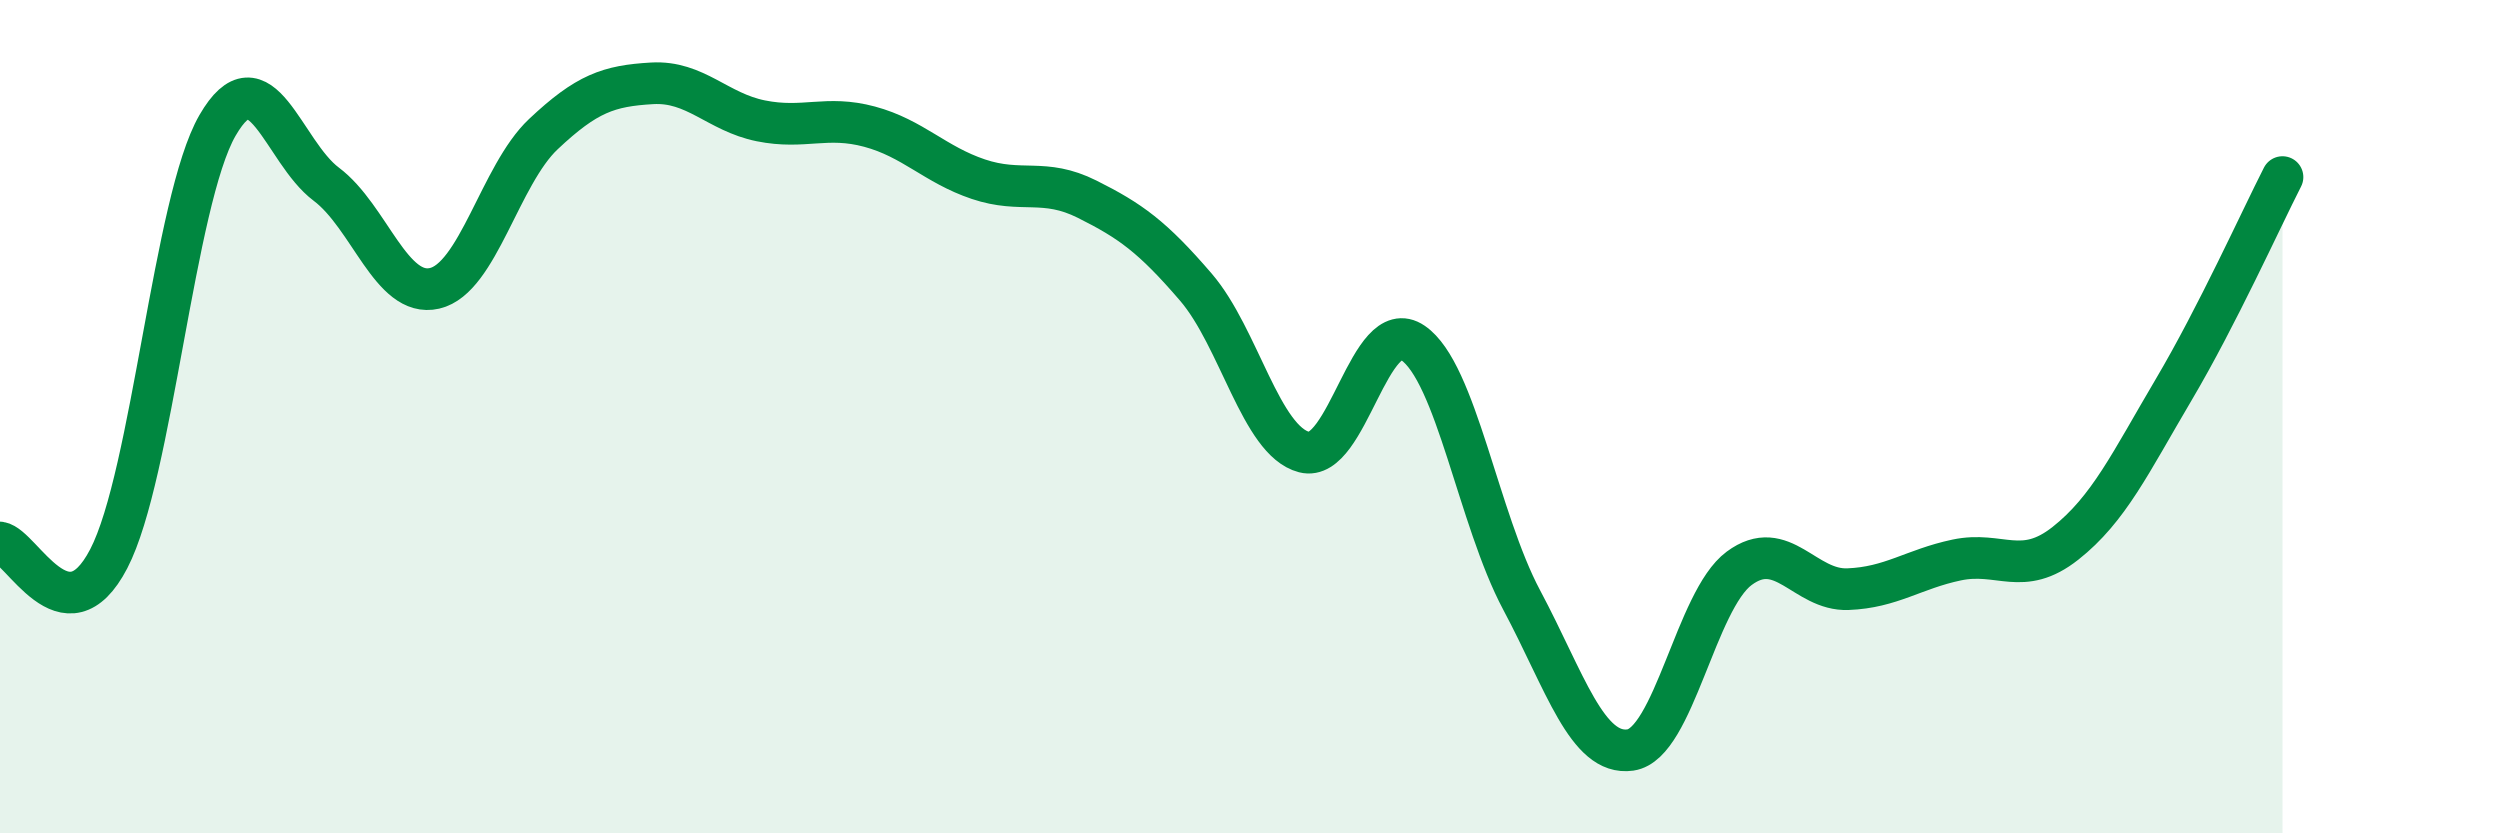
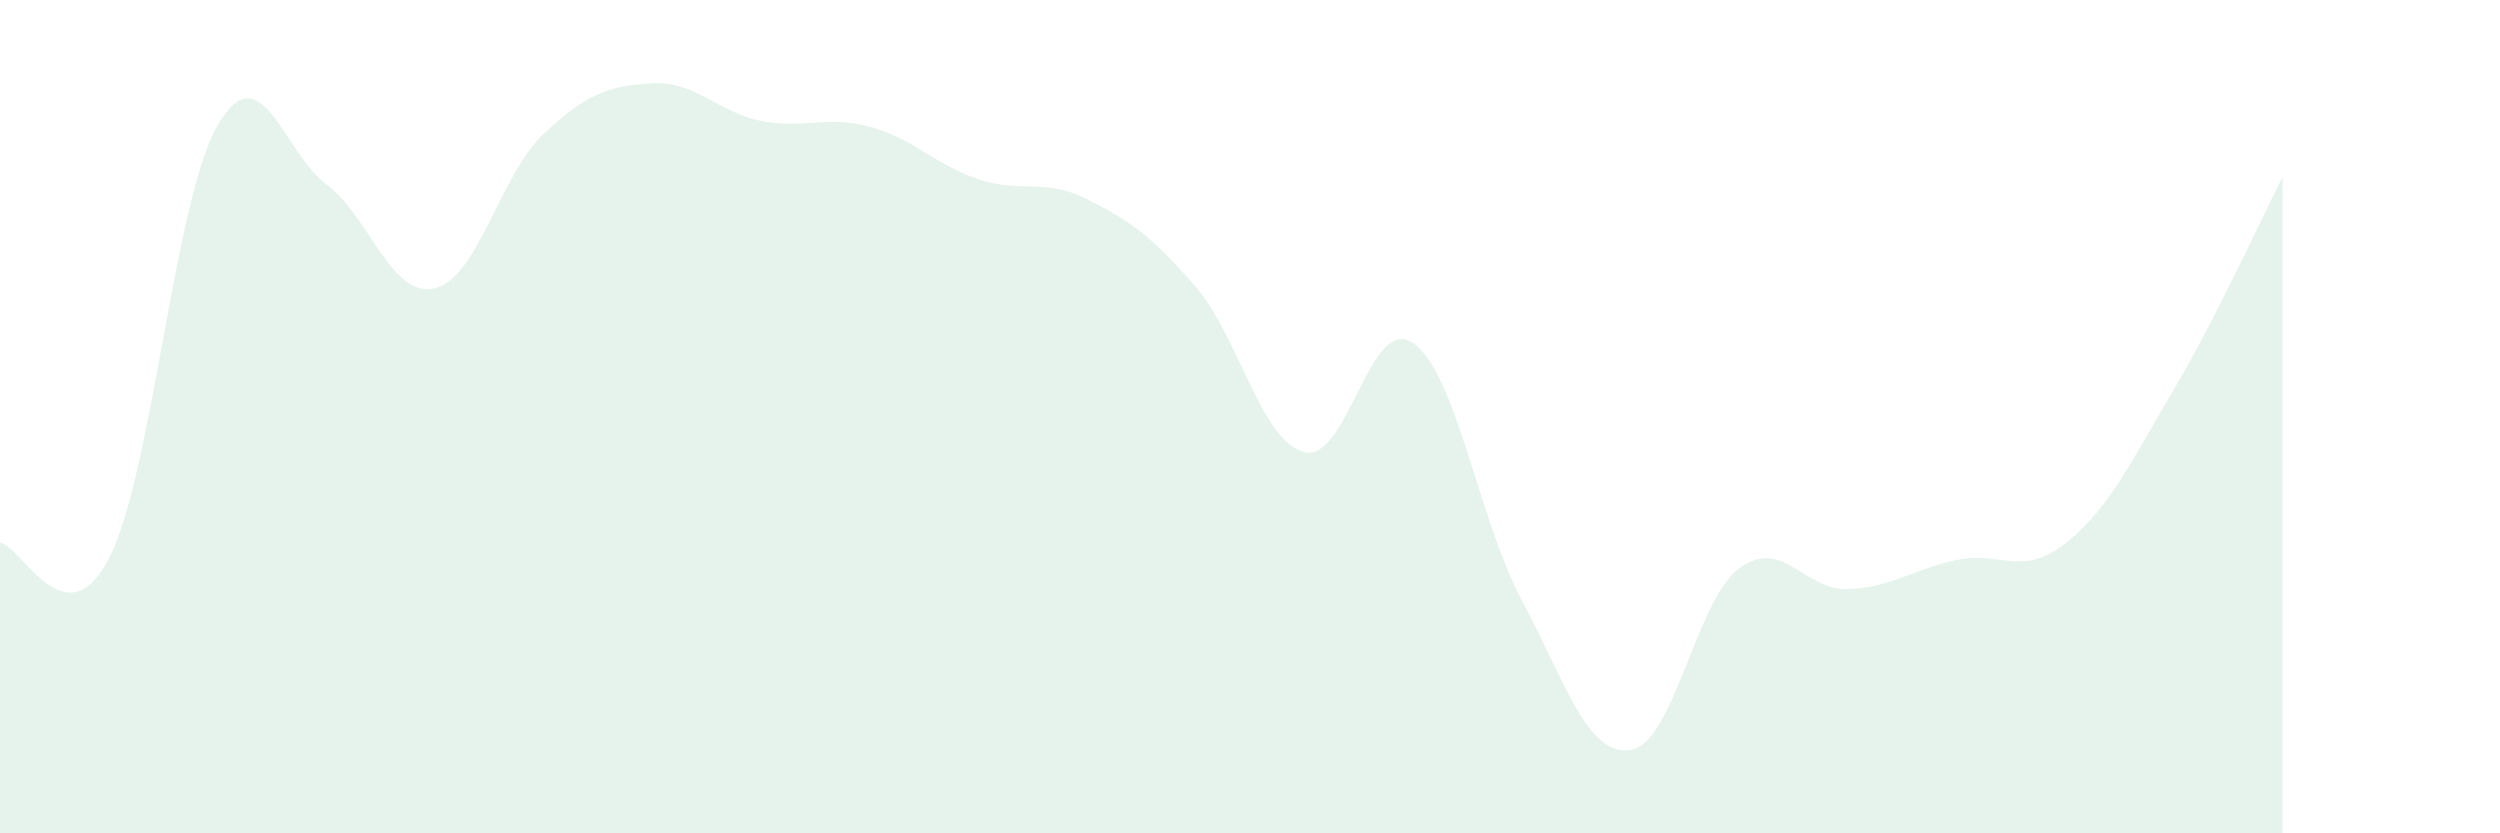
<svg xmlns="http://www.w3.org/2000/svg" width="60" height="20" viewBox="0 0 60 20">
  <path d="M 0,13.02 C 0.52,13.1 1.57,15.41 2.61,13.41 C 3.65,11.41 4.18,4.81 5.22,3.01 C 6.26,1.21 6.79,3.64 7.83,4.42 C 8.87,5.2 9.39,7.16 10.43,6.92 C 11.47,6.68 12,4.2 13.04,3.22 C 14.08,2.24 14.61,2.06 15.65,2 C 16.69,1.94 17.22,2.69 18.26,2.9 C 19.3,3.11 19.83,2.76 20.87,3.04 C 21.91,3.32 22.44,3.95 23.48,4.3 C 24.52,4.65 25.05,4.26 26.09,4.78 C 27.13,5.3 27.66,5.68 28.7,6.89 C 29.74,8.1 30.26,10.58 31.3,10.85 C 32.34,11.12 32.87,7.52 33.91,8.23 C 34.95,8.94 35.48,12.45 36.52,14.4 C 37.56,16.35 38.09,18.15 39.13,18 C 40.17,17.85 40.7,14.41 41.74,13.64 C 42.78,12.87 43.31,14.18 44.35,14.14 C 45.39,14.1 45.92,13.66 46.96,13.44 C 48,13.22 48.53,13.86 49.57,13.04 C 50.61,12.22 51.13,11.11 52.17,9.35 C 53.21,7.59 54.26,5.27 54.78,4.25L54.78 20L0 20Z" fill="#008740" opacity="0.1" stroke-linecap="round" stroke-linejoin="round" />
-   <path d="M 0,13.02 C 0.52,13.1 1.57,15.41 2.61,13.41 C 3.65,11.41 4.18,4.81 5.22,3.01 C 6.26,1.21 6.79,3.64 7.83,4.42 C 8.87,5.2 9.39,7.16 10.43,6.92 C 11.47,6.68 12,4.2 13.04,3.22 C 14.08,2.24 14.61,2.06 15.65,2 C 16.69,1.94 17.22,2.69 18.26,2.9 C 19.3,3.11 19.83,2.76 20.87,3.04 C 21.91,3.32 22.44,3.95 23.48,4.3 C 24.52,4.65 25.05,4.26 26.09,4.78 C 27.13,5.3 27.66,5.68 28.7,6.89 C 29.74,8.1 30.26,10.58 31.3,10.85 C 32.34,11.12 32.87,7.52 33.91,8.23 C 34.95,8.94 35.48,12.45 36.52,14.4 C 37.56,16.35 38.09,18.15 39.13,18 C 40.17,17.85 40.7,14.41 41.74,13.64 C 42.78,12.87 43.31,14.18 44.35,14.14 C 45.39,14.1 45.92,13.66 46.96,13.44 C 48,13.22 48.53,13.86 49.57,13.04 C 50.61,12.22 51.13,11.11 52.17,9.35 C 53.21,7.59 54.26,5.27 54.78,4.25" stroke="#008740" stroke-width="1" fill="none" stroke-linecap="round" stroke-linejoin="round" />
</svg>